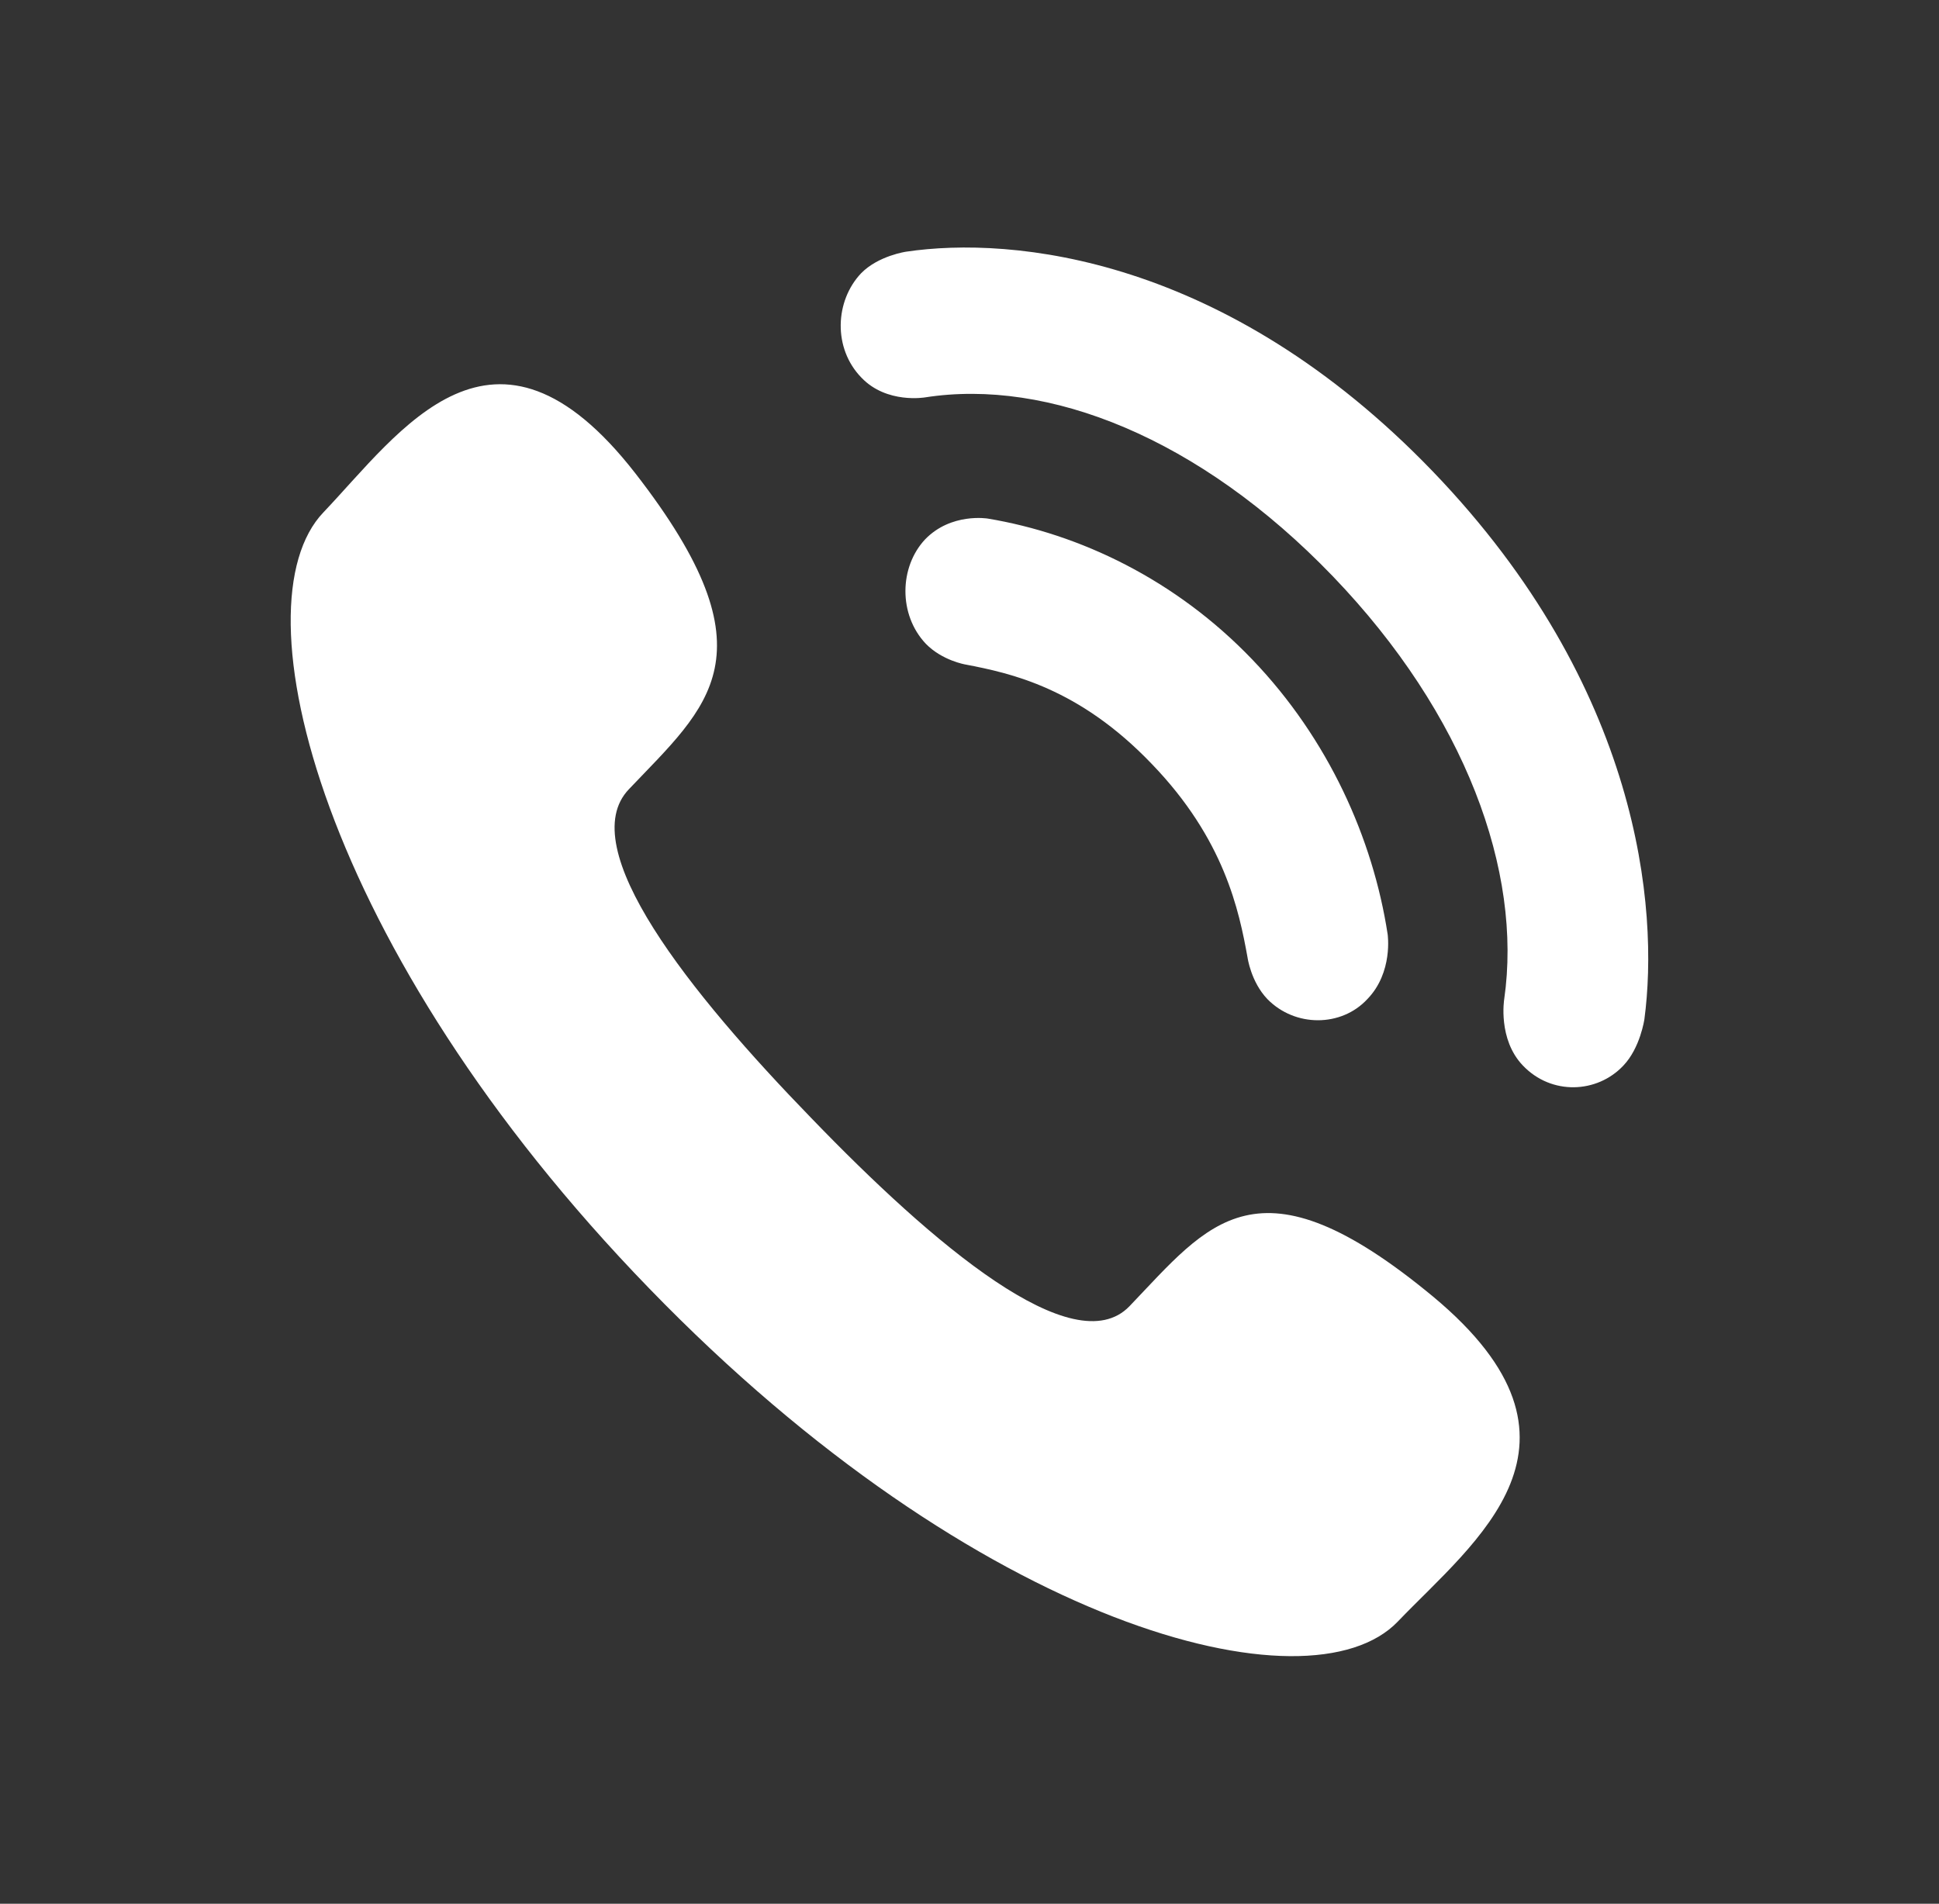
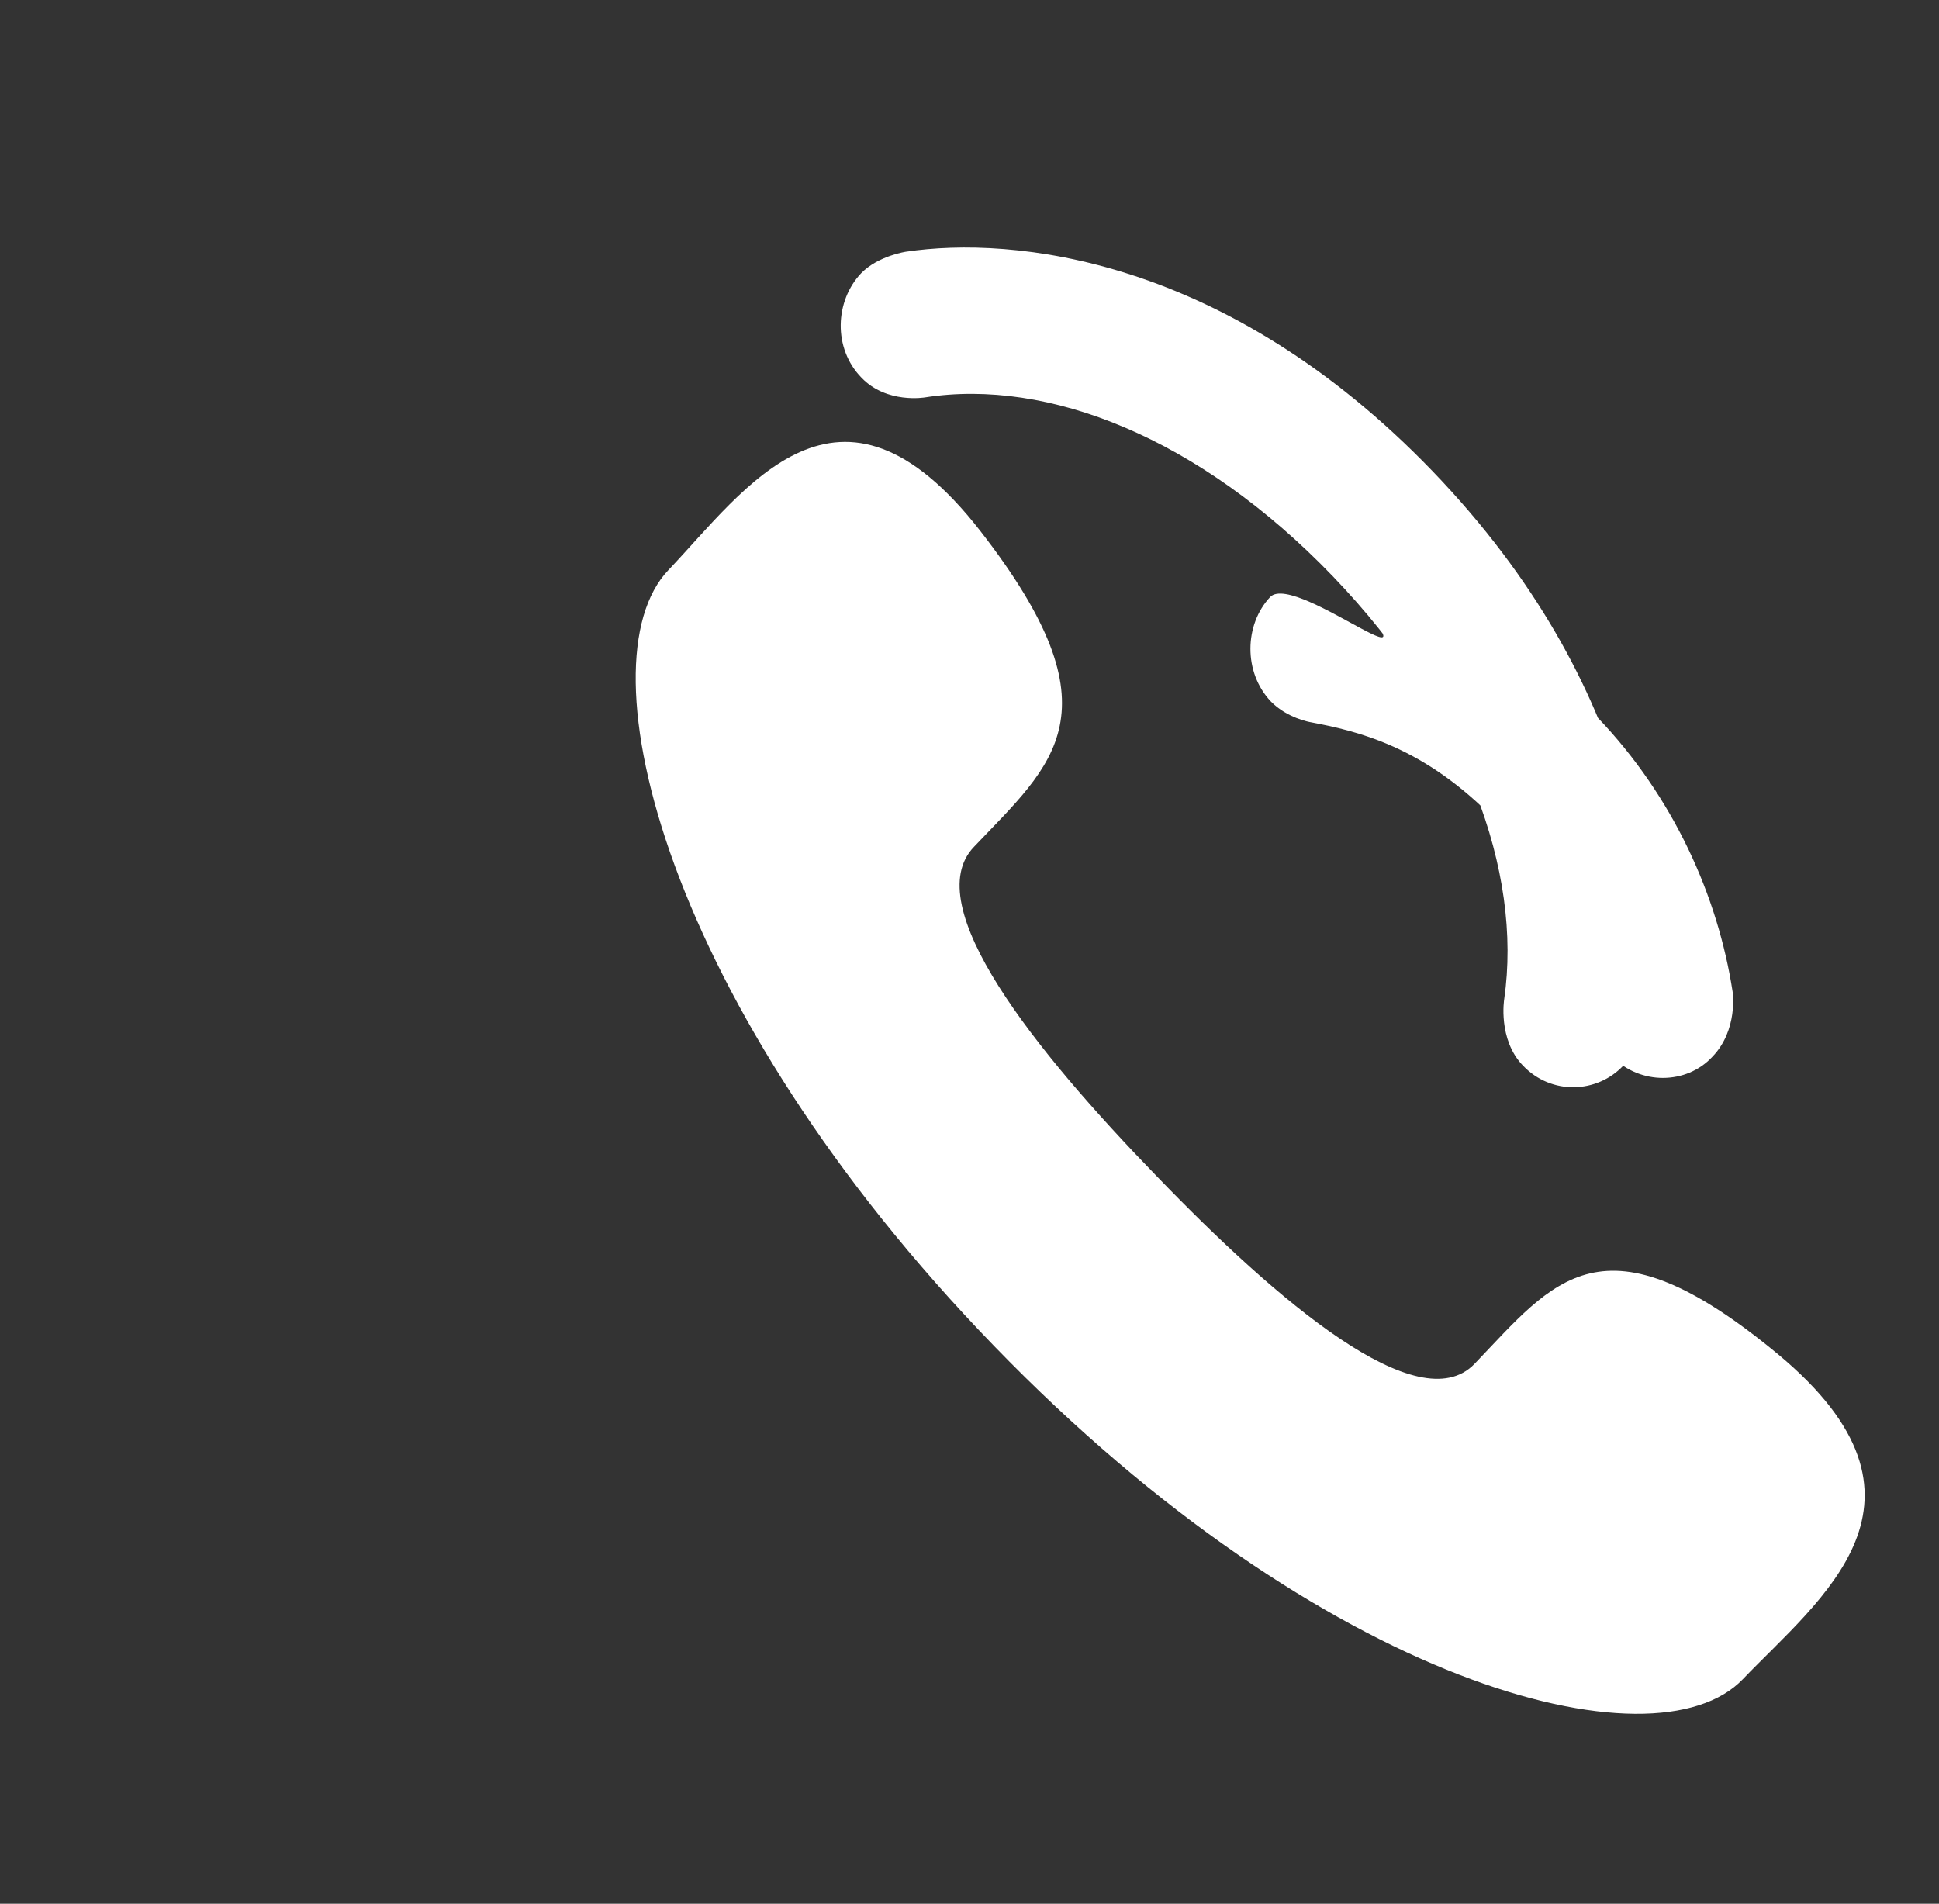
<svg xmlns="http://www.w3.org/2000/svg" id="a" data-name="Ebene 1" viewBox="0 0 17.58 17.261">
  <rect x="0" y="0" width="17.58" height="17.261" fill="#333333" stroke="none" />
  <defs>
    <style>
      .b {
        fill: #fff;
      }
    </style>
  </defs>
-   <path class="b" d="M12.084,5.225c1.204,1.253,1.72,2.678,1.554,3.834,0,0-.06,.364,.17,.603,.258,.27,.672,.253,.91,0,.154-.161,.191-.421,.191-.421,.133-1.001-.037-3.01-1.918-4.966-1.88-1.953-3.813-2.136-4.775-1.993,0,0-.252,.036-.408,.195-.238,.25-.258,.681,.003,.948,.229,.239,.577,.178,.577,.178,1.114-.174,2.486,.364,3.696,1.622m-3.128-.523s-.332-.056-.568,.188c-.235,.25-.244,.683,.006,.947,.149,.153,.359,.188,.359,.188,.413,.079,1.03,.212,1.69,.902,.658,.682,.791,1.329,.868,1.755,0,0,.03,.22,.18,.377,.252,.257,.671,.254,.906,0,.236-.243,.184-.589,.184-.589-.133-.866-.536-1.769-1.226-2.489-.695-.726-1.565-1.14-2.399-1.279m-1.598,5.438c1.101,1.142,2.377,2.226,2.882,1.704,.721-.752,1.158-1.409,2.754-.087,1.594,1.326,.378,2.216-.32,2.945-.802,.838-3.808,.056-6.787-3.019-2.983-3.075-3.757-6.198-2.955-7.037,.697-.732,1.544-2.005,2.828-.355,1.281,1.648,.658,2.111-.057,2.864-.508,.527,.552,1.849,1.655,2.985" />
+   <path class="b" d="M12.084,5.225c1.204,1.253,1.72,2.678,1.554,3.834,0,0-.06,.364,.17,.603,.258,.27,.672,.253,.91,0,.154-.161,.191-.421,.191-.421,.133-1.001-.037-3.01-1.918-4.966-1.88-1.953-3.813-2.136-4.775-1.993,0,0-.252,.036-.408,.195-.238,.25-.258,.681,.003,.948,.229,.239,.577,.178,.577,.178,1.114-.174,2.486,.364,3.696,1.622s-.332-.056-.568,.188c-.235,.25-.244,.683,.006,.947,.149,.153,.359,.188,.359,.188,.413,.079,1.03,.212,1.69,.902,.658,.682,.791,1.329,.868,1.755,0,0,.03,.22,.18,.377,.252,.257,.671,.254,.906,0,.236-.243,.184-.589,.184-.589-.133-.866-.536-1.769-1.226-2.489-.695-.726-1.565-1.14-2.399-1.279m-1.598,5.438c1.101,1.142,2.377,2.226,2.882,1.704,.721-.752,1.158-1.409,2.754-.087,1.594,1.326,.378,2.216-.32,2.945-.802,.838-3.808,.056-6.787-3.019-2.983-3.075-3.757-6.198-2.955-7.037,.697-.732,1.544-2.005,2.828-.355,1.281,1.648,.658,2.111-.057,2.864-.508,.527,.552,1.849,1.655,2.985" />
</svg>